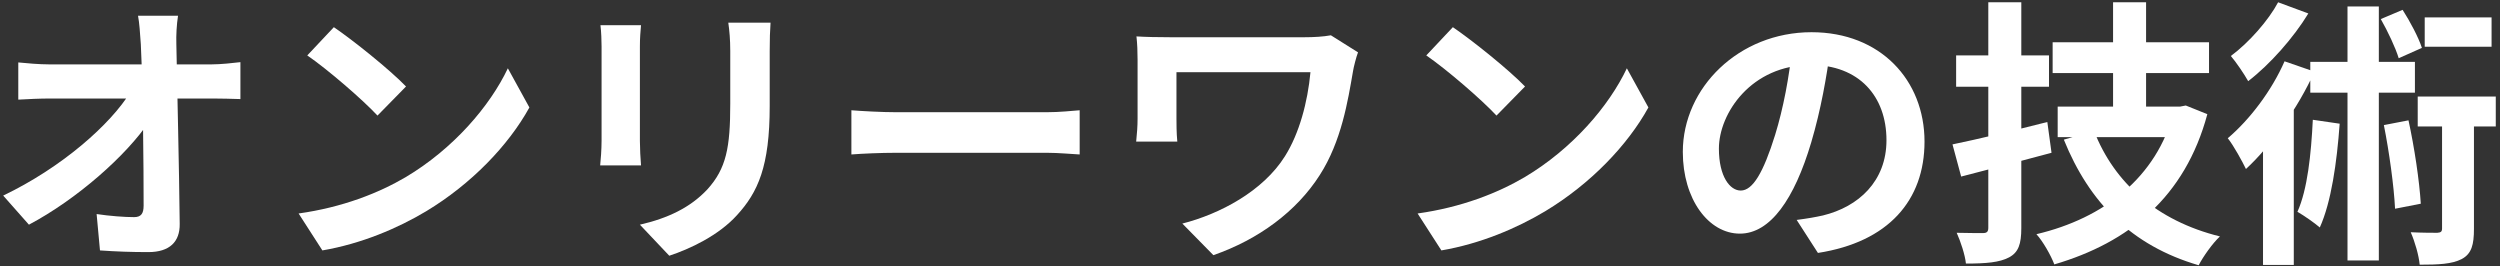
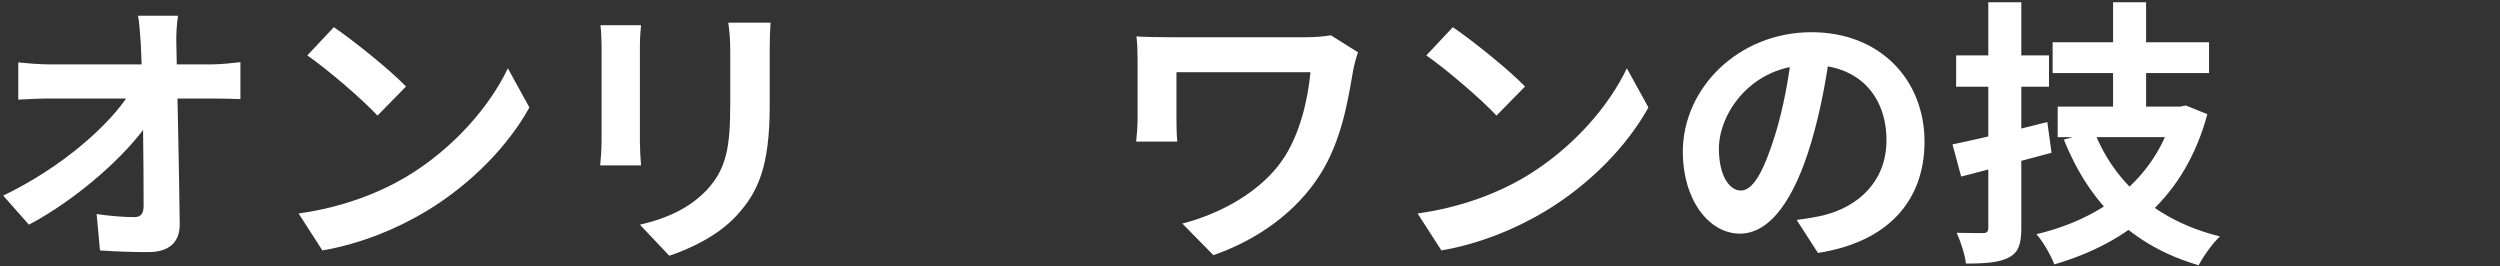
<svg xmlns="http://www.w3.org/2000/svg" width="563" height="60" viewBox="0 0 563 60" fill="none">
  <rect x="0" y="0" width="563" height="60" fill="#333333" stroke="none" />
-   <path d="M520.845 26.973L526.893 27.855C526.263 36.612 525.003 45.495 522.42 51.228C521.349 50.283 518.829 48.519 517.38 47.7C519.648 42.66 520.467 34.722 520.845 26.973ZM520.278 13.932H543.84V20.862H520.278V13.932ZM528.657 1.458H535.713V58.662H528.657V1.458ZM536.847 28.17L542.391 27.099C543.714 33.147 544.848 40.707 545.163 45.873L539.367 47.007C539.115 41.904 538.044 34.155 536.847 28.17ZM546.045 3.915H561.102V10.53H546.045V3.915ZM544.47 21.744H562.047V28.485H544.47V21.744ZM536.154 4.293L541.068 2.214C542.769 4.86 544.659 8.451 545.415 10.782L540.186 13.113C539.493 10.782 537.729 7.065 536.154 4.293ZM549.951 23.634H557.133V51.543C557.133 55.071 556.629 57.15 554.361 58.347C552.156 59.481 549.132 59.607 544.911 59.607C544.722 57.528 543.84 54.441 542.895 52.299C545.415 52.425 548.061 52.425 548.88 52.425C549.699 52.362 549.951 52.173 549.951 51.417V23.634ZM513.033 0.513L519.837 3.033C516.498 8.514 511.206 14.499 506.292 18.279C505.41 16.704 503.583 13.995 502.386 12.609C506.481 9.585 510.891 4.545 513.033 0.513ZM509.631 27.54L515.553 21.618L516.561 21.933V59.67H509.631V27.54ZM514.482 13.806L521.223 16.137C517.569 24.201 511.584 32.706 505.788 38.061C505.032 36.486 503.016 32.769 501.693 31.131C506.67 26.91 511.584 20.421 514.482 13.806Z" fill="white" />
  <path d="M462.255 9.522H497.472V16.452H462.255V9.522ZM463.389 24.012H490.29V30.879H463.389V24.012ZM475.863 0.513H483.297V27.729H475.863V0.513ZM471.579 29.493C476.115 41.148 485.691 49.716 499.929 53.244C498.291 54.756 496.149 57.78 495.141 59.733C480.021 55.323 470.508 45.621 464.775 31.446L471.579 29.493ZM489.534 24.012H490.92L492.243 23.76L497.094 25.713C492.054 44.424 479.391 54.63 462.633 59.544C461.877 57.528 460.05 54.315 458.601 52.74C473.847 49.149 485.691 39.888 489.534 25.209V24.012ZM439.701 32.517C445.245 31.383 453.372 29.43 461.058 27.477L462.003 34.407C455.01 36.297 447.513 38.25 441.654 39.762L439.701 32.517ZM440.52 12.483H461.436V19.539H440.52V12.483ZM447.765 0.513H455.199V51.354C455.199 54.945 454.569 56.835 452.427 57.969C450.285 59.103 447.261 59.355 442.725 59.355C442.536 57.402 441.528 54.378 440.646 52.425C443.103 52.488 445.749 52.488 446.568 52.488C447.45 52.488 447.765 52.173 447.765 51.291V0.513Z" fill="white" />
  <path d="M412.233 10.845C411.351 17.271 410.091 24.642 407.886 32.076C404.106 44.802 398.688 52.614 391.821 52.614C384.765 52.614 378.969 44.865 378.969 34.218C378.969 19.728 391.632 7.254 407.949 7.254C423.51 7.254 433.401 18.09 433.401 31.887C433.401 45.117 425.274 54.504 409.398 56.961L404.61 49.527C407.067 49.212 408.831 48.897 410.532 48.519C418.533 46.566 424.833 40.833 424.833 31.572C424.833 21.681 418.659 14.625 407.76 14.625C394.404 14.625 387.096 25.524 387.096 33.462C387.096 39.825 389.616 42.912 392.01 42.912C394.719 42.912 397.113 38.88 399.759 30.375C401.586 24.453 402.972 17.208 403.602 10.593L412.233 10.845Z" fill="white" />
  <path d="M327.183 6.12C331.53 9.081 339.72 15.633 343.437 19.476L337.011 26.028C333.735 22.5 325.797 15.633 321.198 12.483L327.183 6.12ZM319.245 48.078C329.136 46.692 337.263 43.479 343.374 39.888C354.147 33.462 362.337 23.886 366.369 15.381L371.22 24.201C366.495 32.769 358.116 41.463 347.973 47.574C341.547 51.417 333.42 54.882 324.6 56.394L319.245 48.078Z" fill="white" />
  <path d="M305.826 11.79C305.448 12.735 304.818 15.192 304.692 16.074C303.558 22.626 302.109 31.824 297.195 39.447C291.966 47.637 283.398 53.937 273.255 57.465L266.262 50.346C274.704 48.204 284.469 43.038 289.383 35.163C292.596 30.06 294.486 23.004 295.116 16.263C291.147 16.263 269.412 16.263 264.939 16.263C264.939 18.153 264.939 24.201 264.939 26.721C264.939 27.666 264.939 29.934 265.128 31.887H255.867C256.056 29.997 256.182 28.422 256.182 26.721C256.182 24.201 256.182 16.389 256.182 13.428C256.182 11.727 256.119 9.837 255.93 8.199C257.883 8.325 260.718 8.388 263.616 8.388C266.136 8.388 289.257 8.388 293.73 8.388C295.872 8.388 298.014 8.262 299.715 7.947L305.826 11.79Z" fill="white" />
-   <path d="M191.733 24.831C194.064 25.02 198.6 25.272 201.876 25.272C209.31 25.272 230.1 25.272 235.707 25.272C238.668 25.272 241.44 24.957 243.141 24.831V34.785C241.629 34.722 238.416 34.407 235.77 34.407C230.037 34.407 209.31 34.407 201.876 34.407C198.348 34.407 194.127 34.596 191.733 34.785V24.831Z" fill="white" />
  <path d="M173.526 5.112C173.4 6.876 173.337 8.892 173.337 11.475C173.337 14.688 173.337 20.799 173.337 23.886C173.337 37.494 170.691 43.29 165.966 48.456C161.808 53.055 155.319 56.079 150.72 57.591L144.105 50.598C150.405 49.149 155.445 46.755 159.288 42.66C163.572 37.935 164.454 33.21 164.454 23.382C164.454 20.232 164.454 14.184 164.454 11.475C164.454 8.892 164.265 6.876 164.013 5.112H173.526ZM144.357 5.679C144.231 7.128 144.105 8.514 144.105 10.467C144.105 13.239 144.105 28.233 144.105 31.761C144.105 33.336 144.231 35.793 144.357 37.242H135.159C135.285 36.108 135.474 33.651 135.474 31.698C135.474 28.107 135.474 13.239 135.474 10.467C135.474 9.333 135.411 7.128 135.222 5.679H144.357Z" fill="white" />
  <path d="M75.183 6.12C79.53 9.081 87.72 15.633 91.437 19.476L85.011 26.028C81.735 22.5 73.797 15.633 69.198 12.483L75.183 6.12ZM67.245 48.078C77.136 46.692 85.263 43.479 91.374 39.888C102.147 33.462 110.337 23.886 114.369 15.381L119.22 24.201C114.495 32.769 106.116 41.463 95.973 47.574C89.547 51.417 81.42 54.882 72.6 56.394L67.245 48.078Z" fill="white" />
  <path d="M40.092 3.537C39.777 5.553 39.651 7.947 39.714 9.963C39.903 20.358 40.344 37.683 40.47 50.409C40.533 54.441 38.202 56.772 33.414 56.772C29.571 56.772 26.106 56.646 22.515 56.394L21.759 48.204C24.657 48.645 28.059 48.897 30.201 48.897C31.776 48.897 32.343 48.078 32.343 46.314C32.343 37.62 32.217 20.358 31.713 9.963C31.524 7.254 31.398 5.238 31.083 3.537H40.092ZM4.119 14.058C5.883 14.247 8.907 14.499 11.049 14.499C15.459 14.499 44.565 14.499 47.652 14.499C49.668 14.499 52.629 14.184 54.141 13.995V22.311C52.188 22.248 49.731 22.185 48.03 22.185C45.573 22.185 14.766 22.185 11.301 22.185C8.97 22.185 6.324 22.311 4.119 22.437V14.058ZM0.717 44.046C13.884 37.746 24.909 28.044 29.445 20.61H33.54L33.603 27.351C28.5 34.974 17.349 44.865 6.513 50.598L0.717 44.046Z" fill="white" />
</svg>